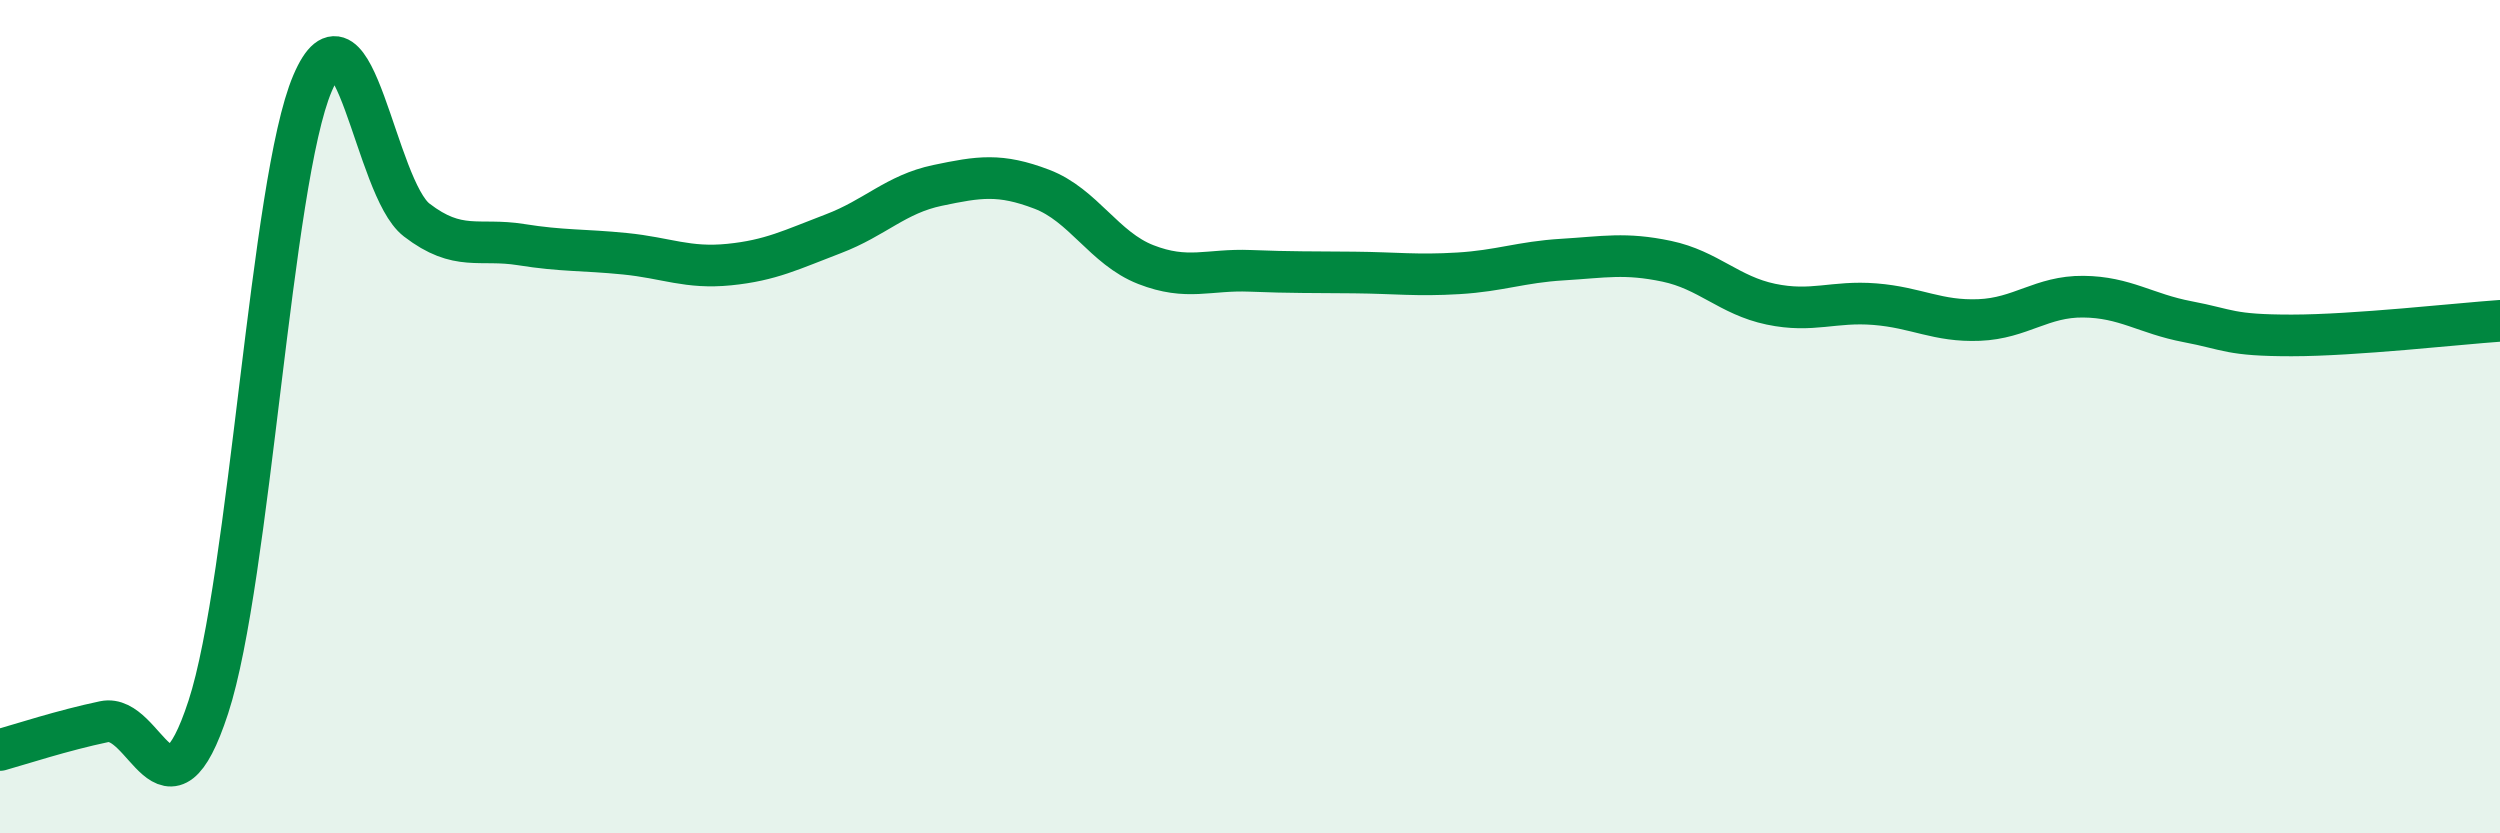
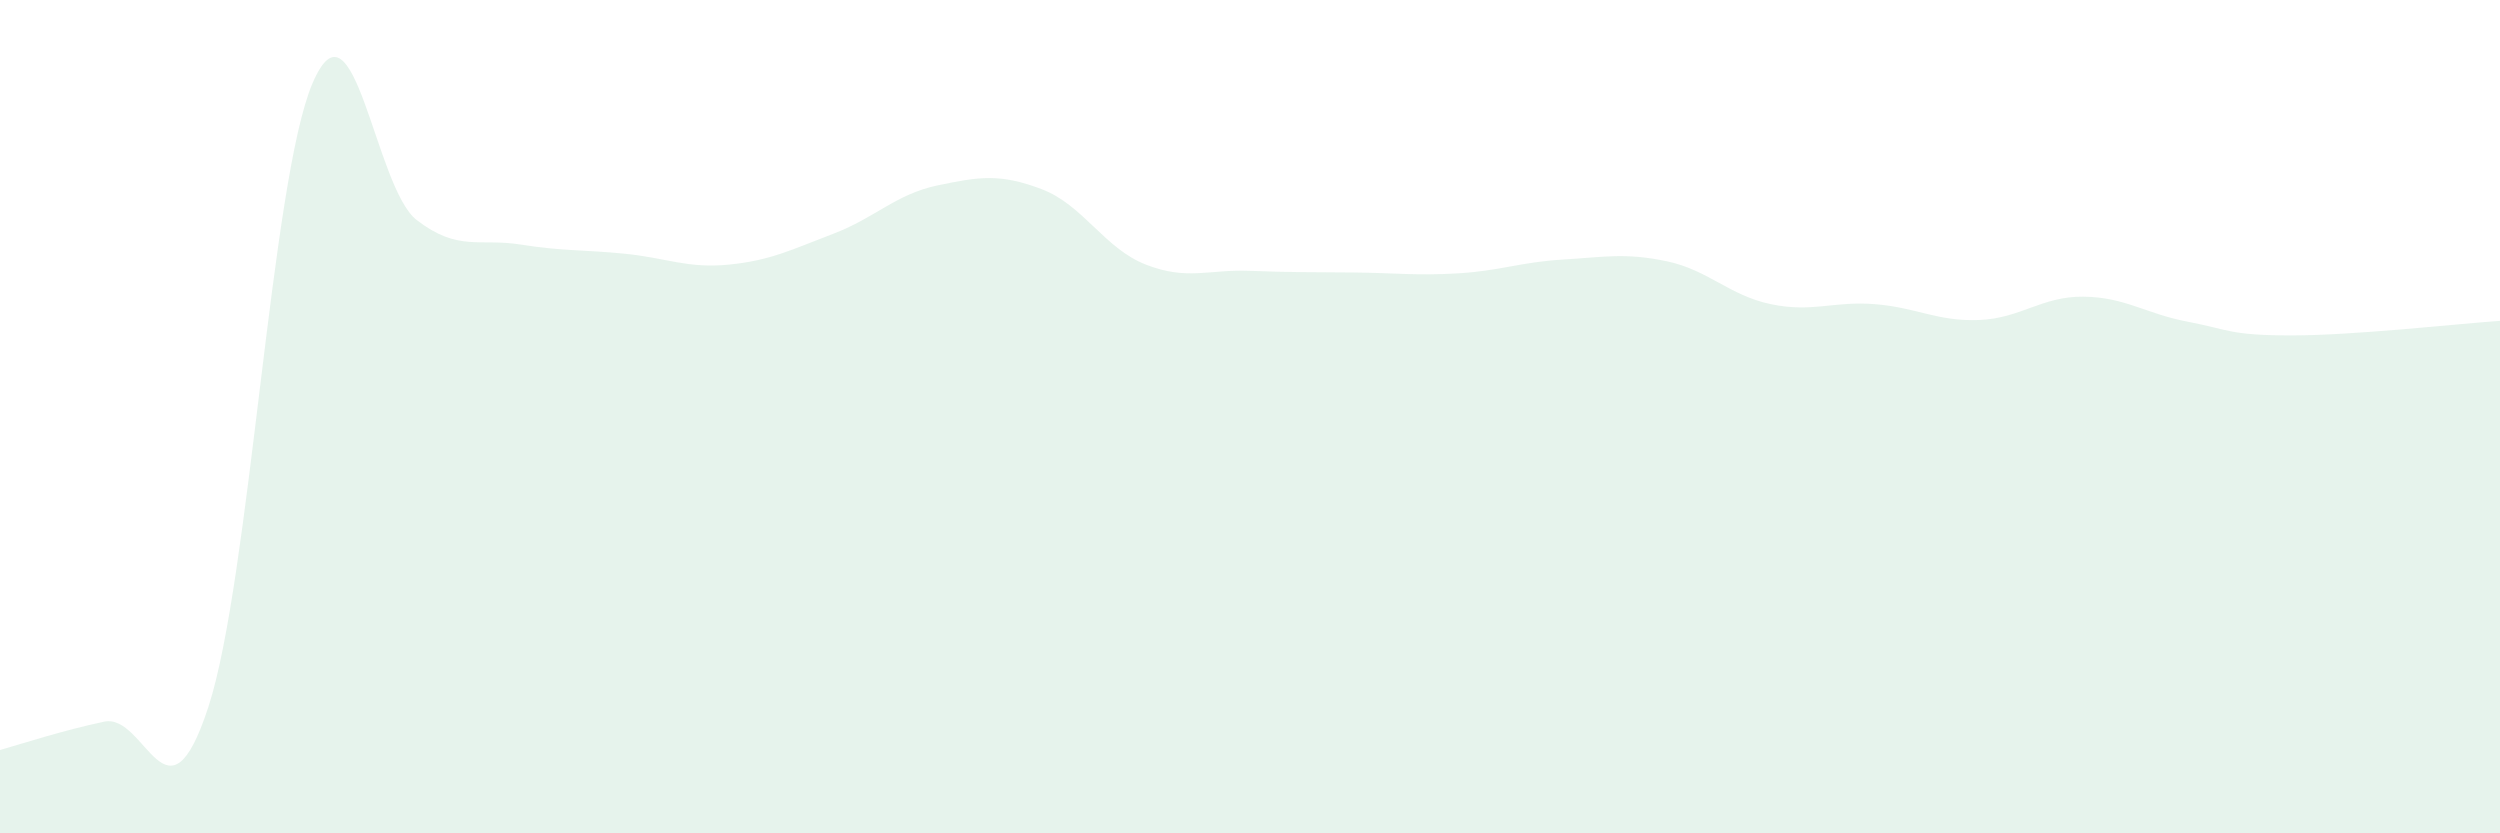
<svg xmlns="http://www.w3.org/2000/svg" width="60" height="20" viewBox="0 0 60 20">
  <path d="M 0,18 C 0.5,17.86 1.5,17.53 2.5,17.32 C 3.5,17.11 4,20.03 5,16.97 C 6,13.91 6.5,4.34 7.5,2 C 8.5,-0.34 9,4.51 10,5.28 C 11,6.05 11.5,5.71 12.5,5.87 C 13.5,6.03 14,5.99 15,6.09 C 16,6.19 16.5,6.45 17.5,6.35 C 18.5,6.25 19,5.99 20,5.61 C 21,5.23 21.5,4.66 22.5,4.45 C 23.5,4.24 24,4.16 25,4.54 C 26,4.92 26.5,5.96 27.5,6.35 C 28.5,6.74 29,6.46 30,6.5 C 31,6.54 31.5,6.53 32.5,6.54 C 33.5,6.55 34,6.62 35,6.56 C 36,6.5 36.5,6.29 37.5,6.23 C 38.5,6.17 39,6.06 40,6.27 C 41,6.48 41.5,7.09 42.5,7.3 C 43.5,7.51 44,7.22 45,7.3 C 46,7.38 46.5,7.72 47.5,7.68 C 48.5,7.64 49,7.11 50,7.12 C 51,7.13 51.5,7.53 52.5,7.72 C 53.5,7.91 53.5,8.05 55,8.05 C 56.5,8.05 59,7.77 60,7.7L60 20L0 20Z" fill="#008740" opacity="0.1" stroke-linecap="round" stroke-linejoin="round" />
-   <path d="M 0,18 C 0.5,17.86 1.5,17.53 2.5,17.32 C 3.5,17.11 4,20.03 5,16.97 C 6,13.91 6.5,4.34 7.5,2 C 8.5,-0.34 9,4.51 10,5.28 C 11,6.05 11.5,5.71 12.5,5.87 C 13.5,6.03 14,5.99 15,6.09 C 16,6.19 16.5,6.45 17.5,6.35 C 18.5,6.25 19,5.99 20,5.61 C 21,5.23 21.5,4.66 22.5,4.45 C 23.5,4.24 24,4.16 25,4.54 C 26,4.92 26.5,5.96 27.5,6.35 C 28.5,6.74 29,6.46 30,6.5 C 31,6.54 31.5,6.53 32.5,6.54 C 33.5,6.55 34,6.62 35,6.56 C 36,6.5 36.5,6.29 37.5,6.23 C 38.5,6.17 39,6.06 40,6.27 C 41,6.48 41.5,7.09 42.5,7.3 C 43.5,7.51 44,7.22 45,7.3 C 46,7.38 46.5,7.72 47.5,7.68 C 48.5,7.64 49,7.11 50,7.12 C 51,7.13 51.5,7.53 52.5,7.72 C 53.5,7.91 53.5,8.05 55,8.05 C 56.5,8.05 59,7.77 60,7.7" stroke="#008740" stroke-width="1" fill="none" stroke-linecap="round" stroke-linejoin="round" />
</svg>